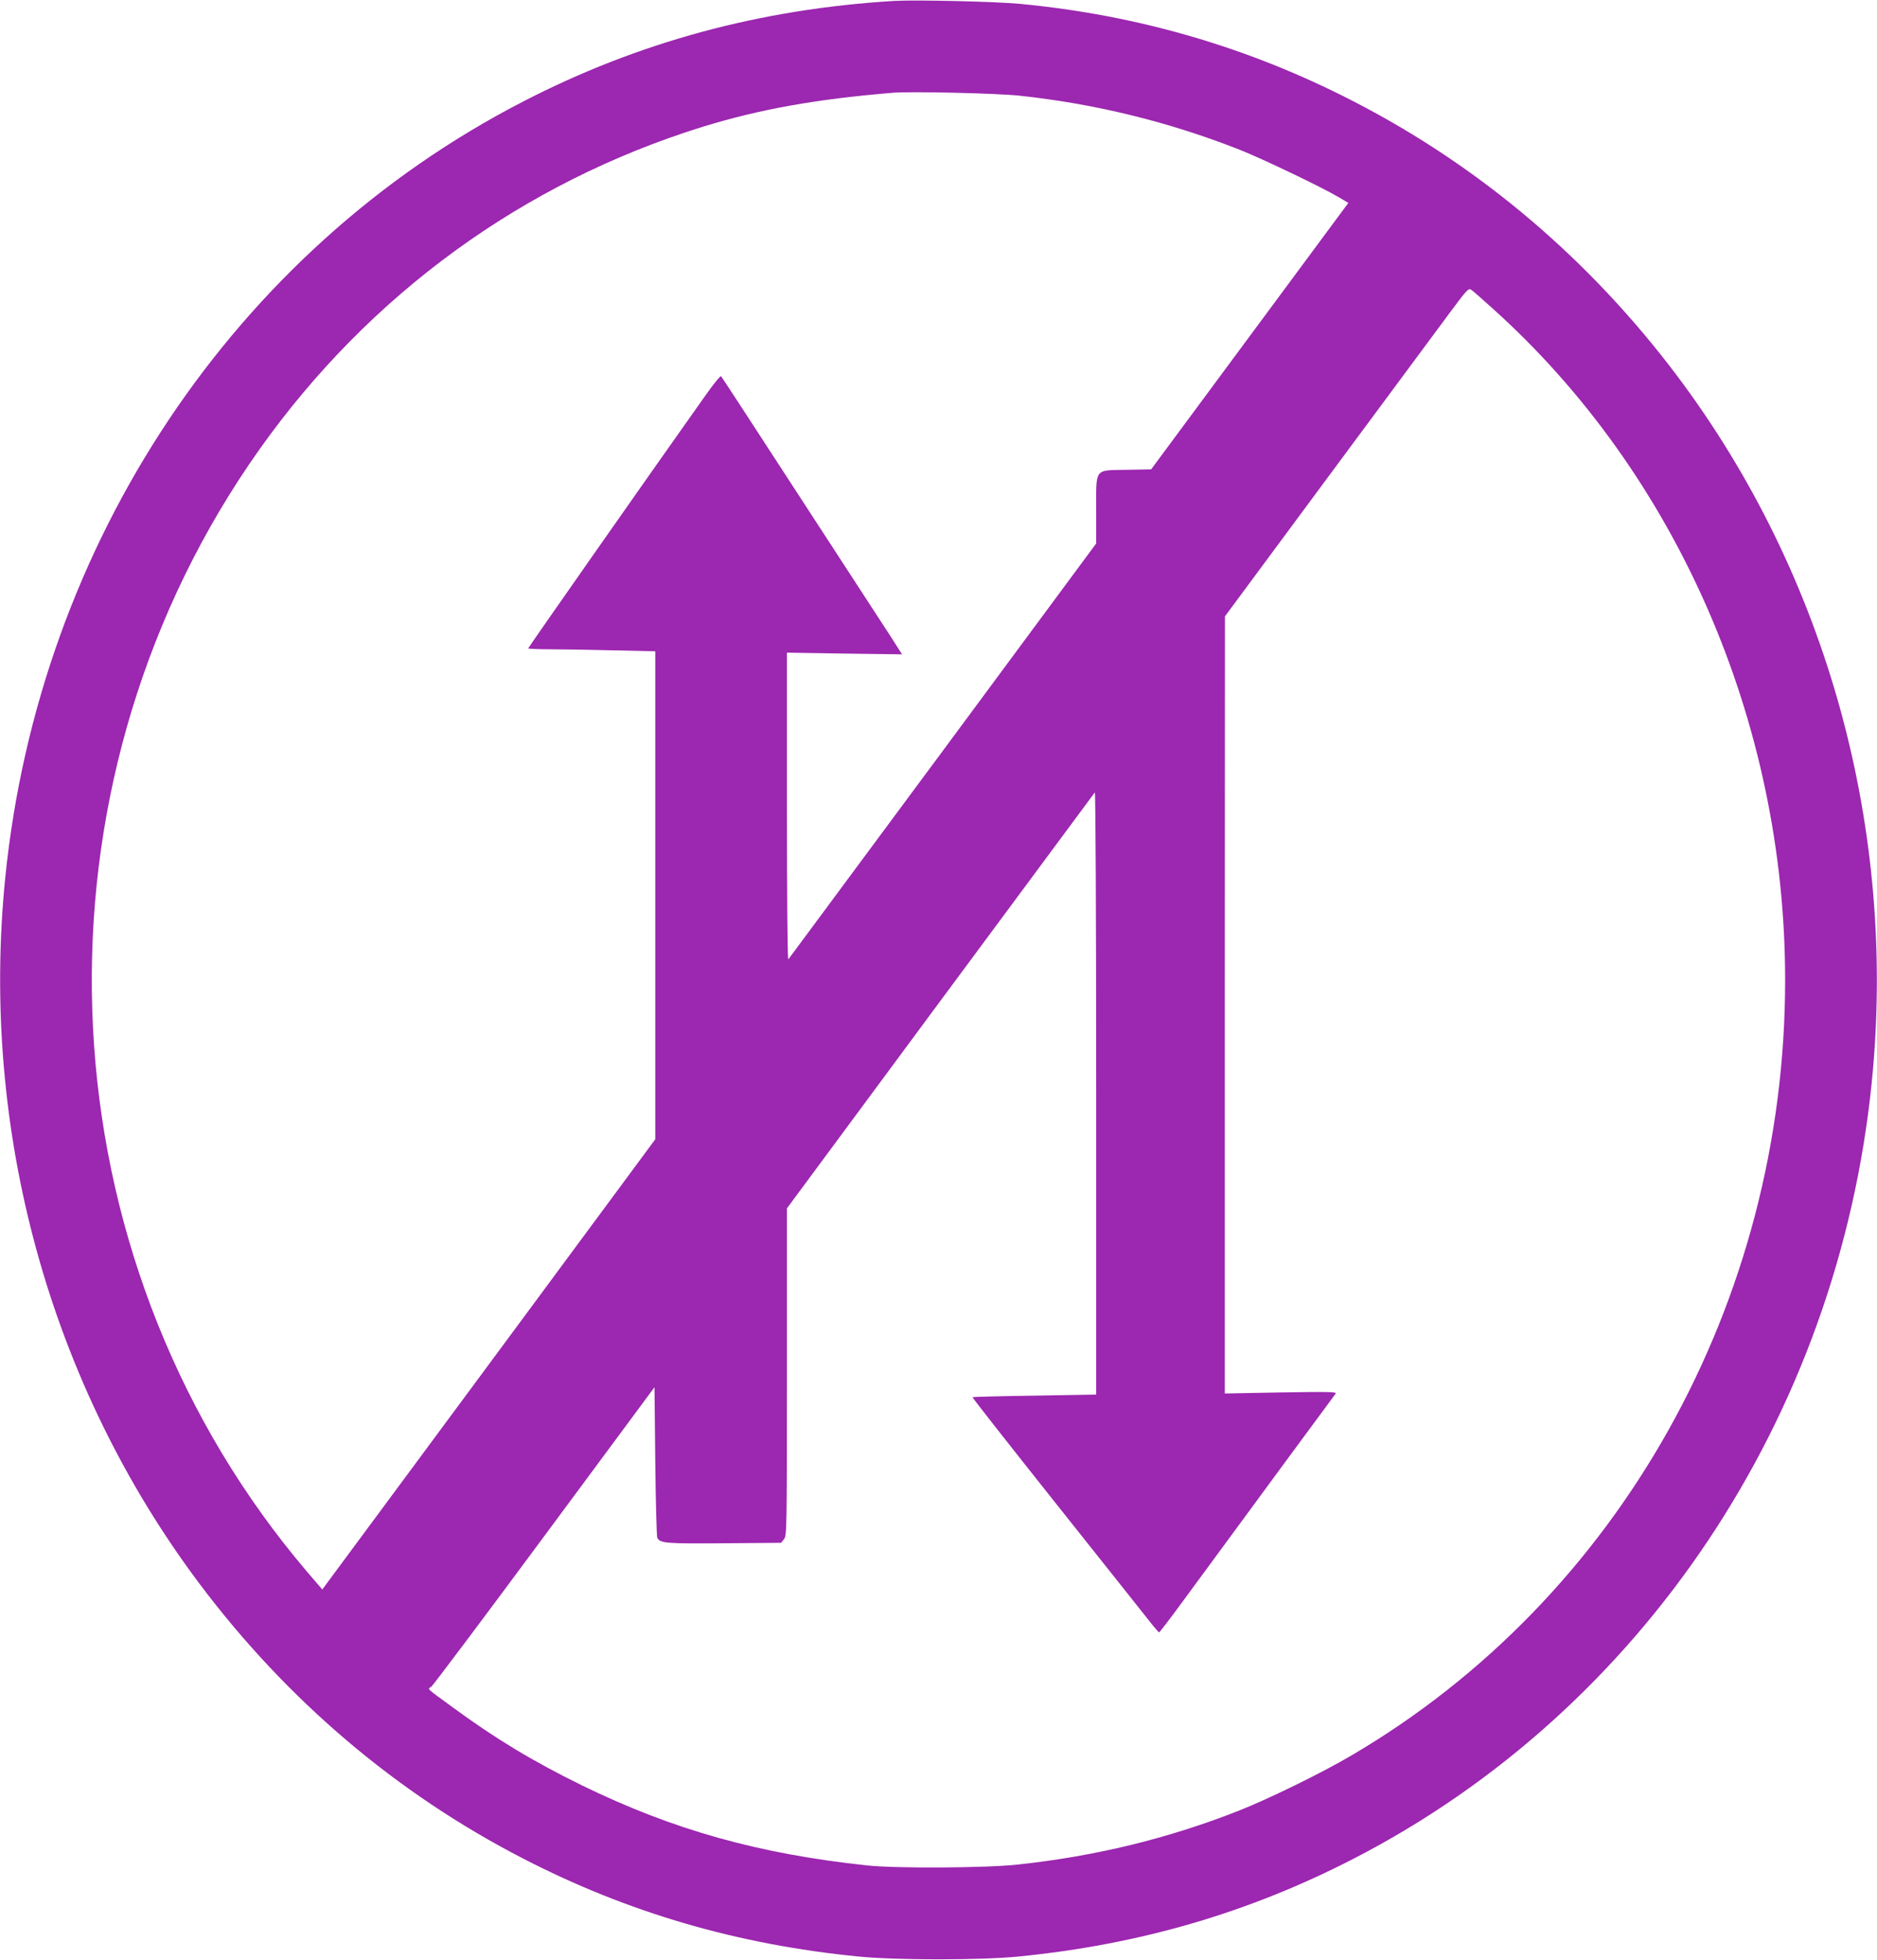
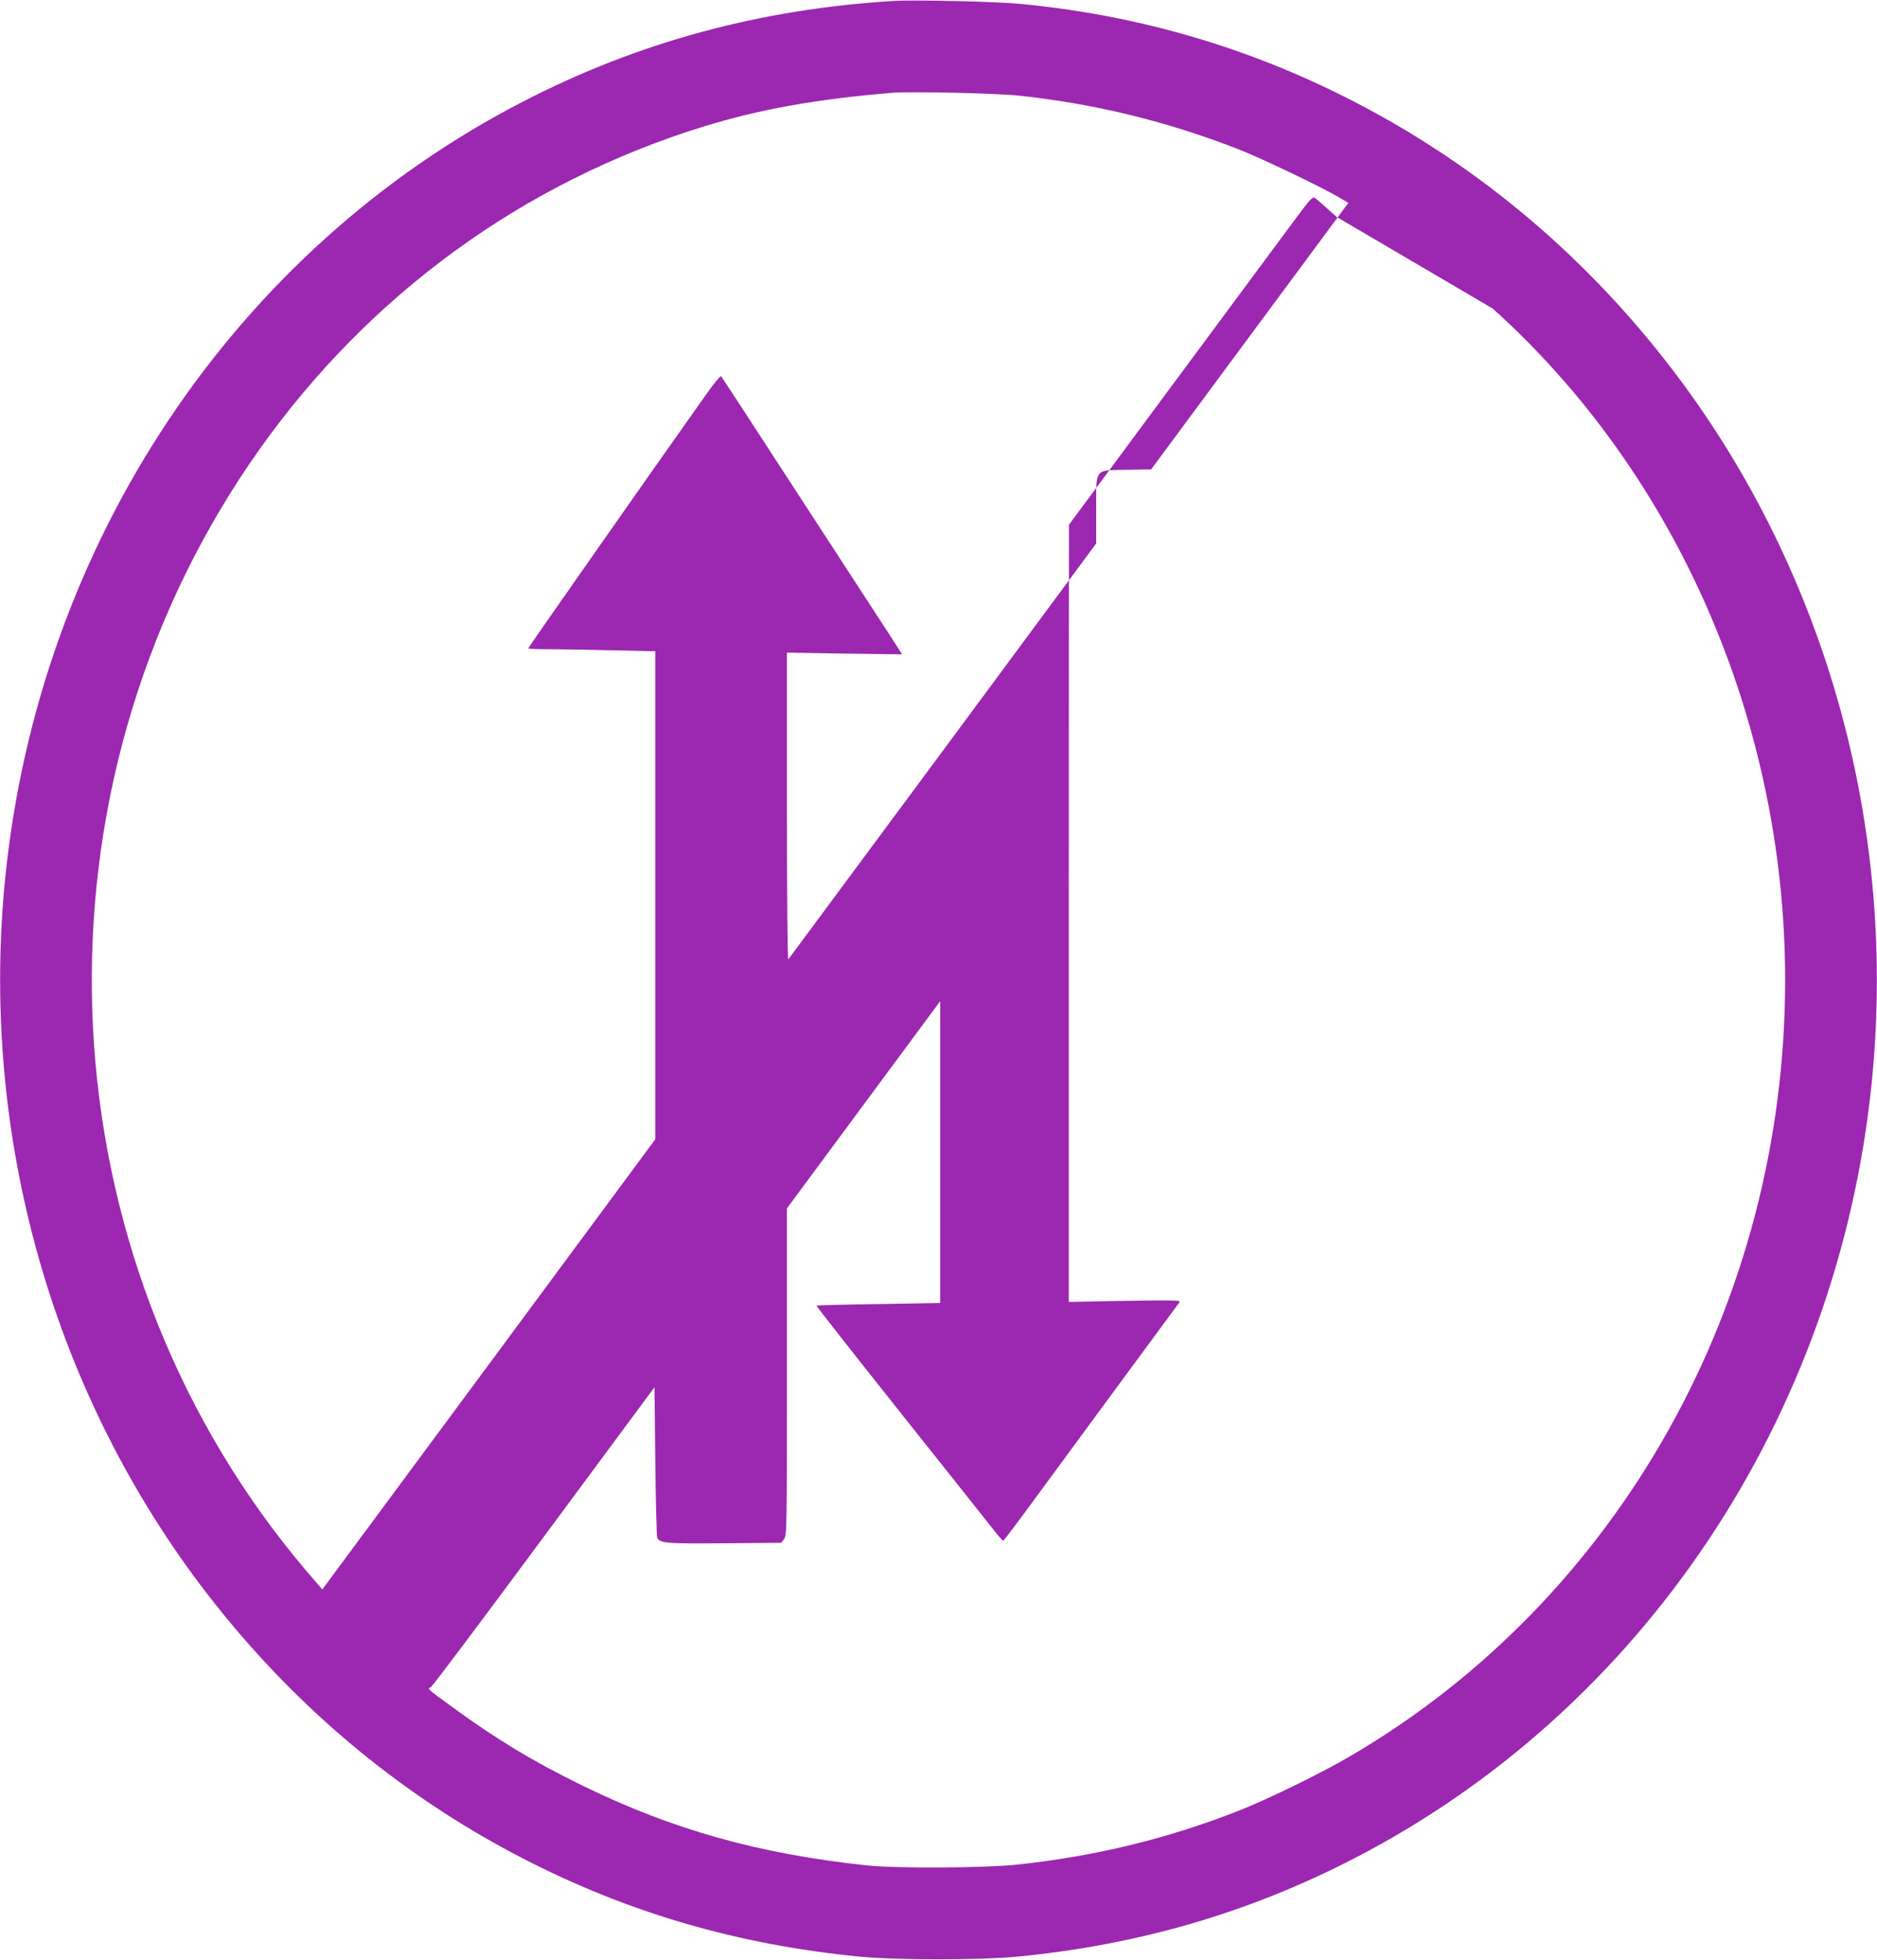
<svg xmlns="http://www.w3.org/2000/svg" version="1.0" width="1226pt" height="1280pt" viewBox="0 0 1226 1280" preserveAspectRatio="xMidYMid meet">
  <g transform="translate(0,1280) scale(0.1,-0.1)" fill="#9c27b0" stroke="none">
-     <path d="M5840 12794 c-875 -53 -1672 -269 -2425 -658 -1883 -971 -3158 -2882 -3380 -5061 -168 -1654 289 -3314 1270 -4620 571 -759 1284 -1365 2110 -1791 686 -354 1401 -563 2195 -641 244 -24 796 -24 1040 0 794 78 1509 287 2195 641 1883 971 3158 2882 3380 5061 168 1654 -289 3314 -1270 4620 -571 759 -1284 1365 -2110 1791 -683 353 -1411 566 -2185 639 -157 15 -681 27 -820 19z m820 -619 c496 -53 974 -171 1435 -352 147 -58 534 -243 646 -309 l66 -39 -644 -870 -644 -870 -157 -3 c-217 -4 -202 16 -202 -263 l0 -218 -1001 -1353 c-551 -744 -1005 -1357 -1010 -1363 -5 -5 -9 406 -9 997 l0 1006 376 -6 376 -5 -25 39 c-13 21 -68 107 -122 189 -54 83 -307 472 -563 865 -255 393 -468 719 -472 723 -4 5 -50 -51 -102 -125 -376 -530 -1158 -1647 -1158 -1652 0 -3 65 -6 143 -6 79 0 266 -3 415 -7 l272 -6 0 -1593 0 -1594 -1087 -1470 -1088 -1470 -28 33 c-99 113 -203 240 -293 360 -1546 2060 -1582 4948 -88 7054 717 1010 1721 1741 2894 2105 369 114 743 181 1240 222 117 10 685 -3 830 -19z m3090 -1390 c1204 -1082 1910 -2703 1910 -4385 0 -2103 -1083 -4038 -2835 -5065 -186 -110 -544 -285 -730 -358 -464 -183 -936 -298 -1445 -353 -206 -23 -797 -26 -985 -6 -712 76 -1266 232 -1860 521 -324 159 -565 304 -850 513 -178 130 -163 116 -138 133 11 8 344 451 739 985 l719 971 5 -483 c3 -266 9 -490 13 -500 18 -36 53 -39 436 -36 l373 3 19 24 c18 23 19 55 19 1092 l0 1068 1001 1353 c551 744 1005 1357 1010 1363 5 5 9 -804 9 -1961 l0 -1971 -402 -7 c-221 -3 -404 -8 -406 -10 -2 -3 241 -312 540 -688 299 -375 572 -720 608 -765 36 -46 68 -83 71 -83 3 0 73 91 155 203 410 558 988 1344 998 1356 9 12 -41 13 -356 8 l-368 -7 0 2538 1 2537 670 905 c369 498 727 981 795 1073 118 159 126 167 145 154 11 -8 74 -63 139 -122z" />
+     <path d="M5840 12794 c-875 -53 -1672 -269 -2425 -658 -1883 -971 -3158 -2882 -3380 -5061 -168 -1654 289 -3314 1270 -4620 571 -759 1284 -1365 2110 -1791 686 -354 1401 -563 2195 -641 244 -24 796 -24 1040 0 794 78 1509 287 2195 641 1883 971 3158 2882 3380 5061 168 1654 -289 3314 -1270 4620 -571 759 -1284 1365 -2110 1791 -683 353 -1411 566 -2185 639 -157 15 -681 27 -820 19z m820 -619 c496 -53 974 -171 1435 -352 147 -58 534 -243 646 -309 l66 -39 -644 -870 -644 -870 -157 -3 c-217 -4 -202 16 -202 -263 l0 -218 -1001 -1353 c-551 -744 -1005 -1357 -1010 -1363 -5 -5 -9 406 -9 997 l0 1006 376 -6 376 -5 -25 39 c-13 21 -68 107 -122 189 -54 83 -307 472 -563 865 -255 393 -468 719 -472 723 -4 5 -50 -51 -102 -125 -376 -530 -1158 -1647 -1158 -1652 0 -3 65 -6 143 -6 79 0 266 -3 415 -7 l272 -6 0 -1593 0 -1594 -1087 -1470 -1088 -1470 -28 33 c-99 113 -203 240 -293 360 -1546 2060 -1582 4948 -88 7054 717 1010 1721 1741 2894 2105 369 114 743 181 1240 222 117 10 685 -3 830 -19z m3090 -1390 c1204 -1082 1910 -2703 1910 -4385 0 -2103 -1083 -4038 -2835 -5065 -186 -110 -544 -285 -730 -358 -464 -183 -936 -298 -1445 -353 -206 -23 -797 -26 -985 -6 -712 76 -1266 232 -1860 521 -324 159 -565 304 -850 513 -178 130 -163 116 -138 133 11 8 344 451 739 985 l719 971 5 -483 c3 -266 9 -490 13 -500 18 -36 53 -39 436 -36 l373 3 19 24 c18 23 19 55 19 1092 l0 1068 1001 1353 l0 -1971 -402 -7 c-221 -3 -404 -8 -406 -10 -2 -3 241 -312 540 -688 299 -375 572 -720 608 -765 36 -46 68 -83 71 -83 3 0 73 91 155 203 410 558 988 1344 998 1356 9 12 -41 13 -356 8 l-368 -7 0 2538 1 2537 670 905 c369 498 727 981 795 1073 118 159 126 167 145 154 11 -8 74 -63 139 -122z" />
  </g>
</svg>